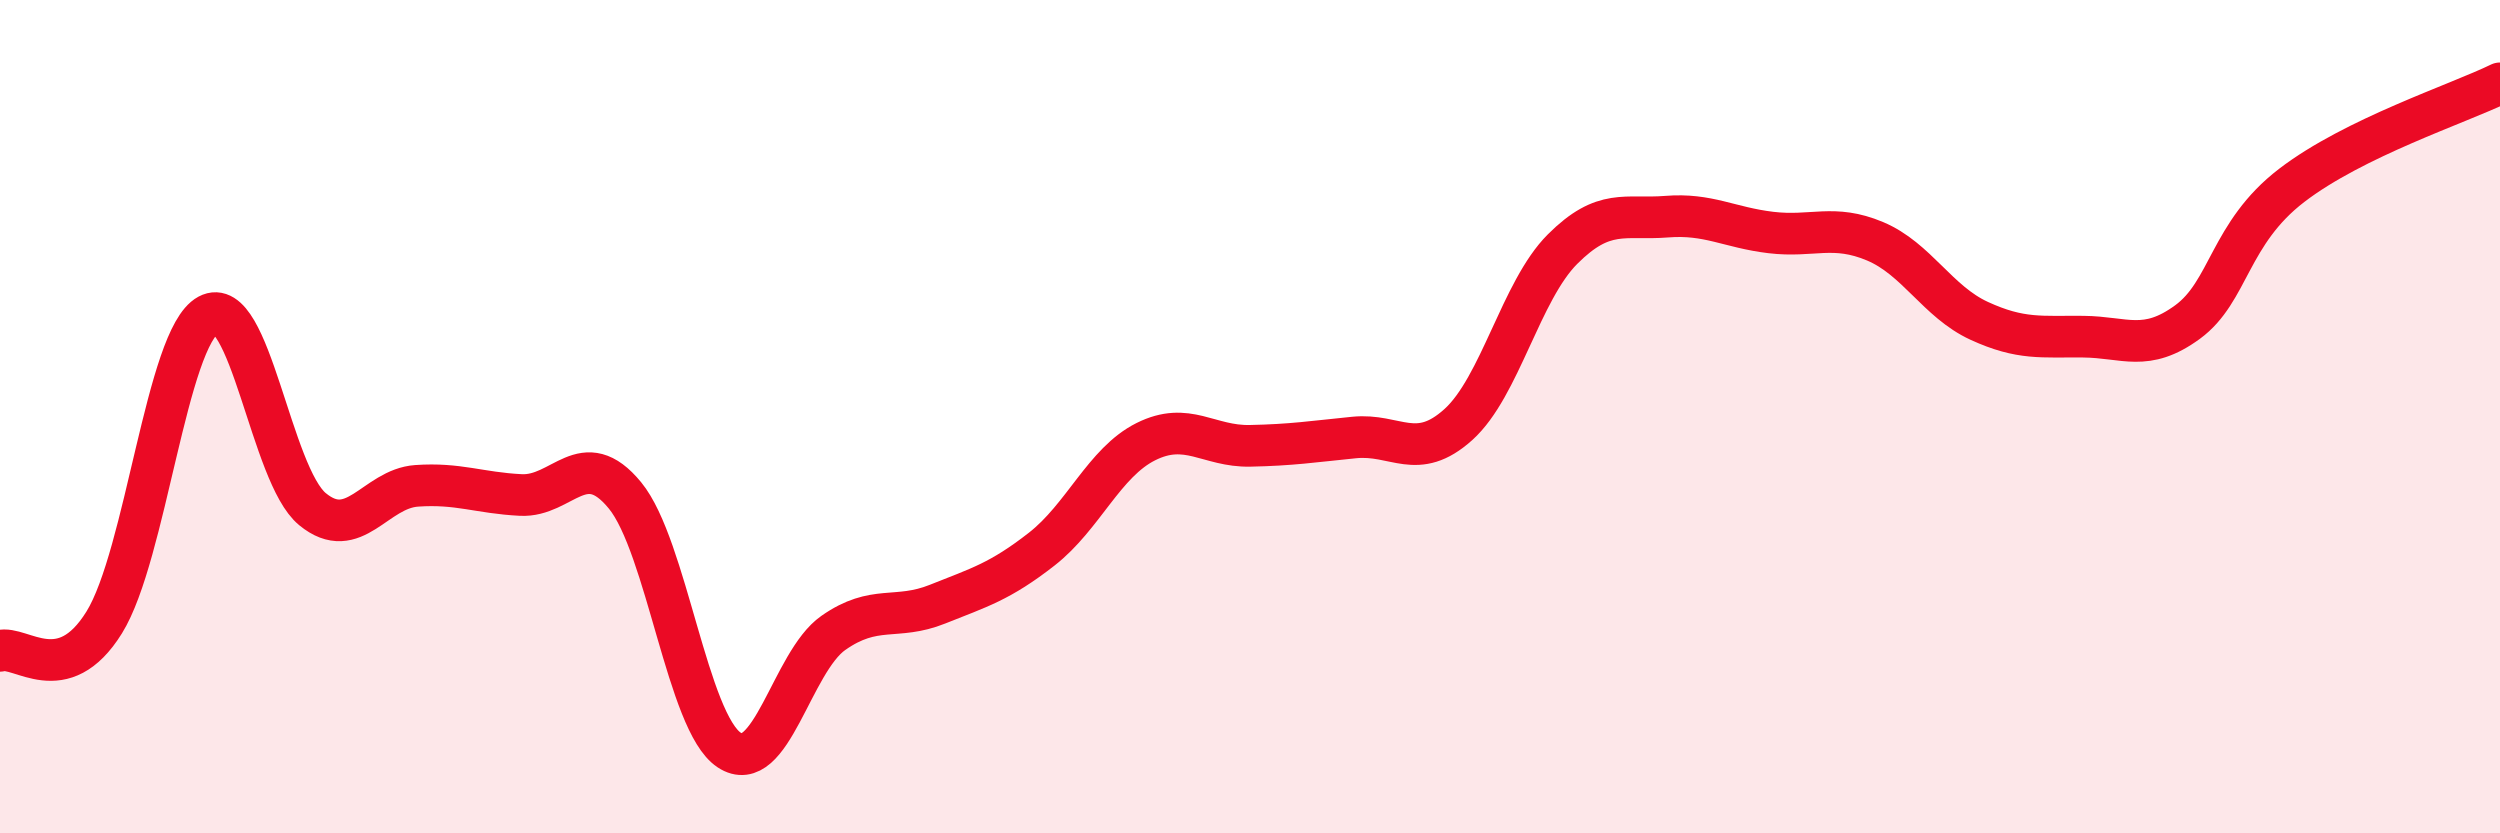
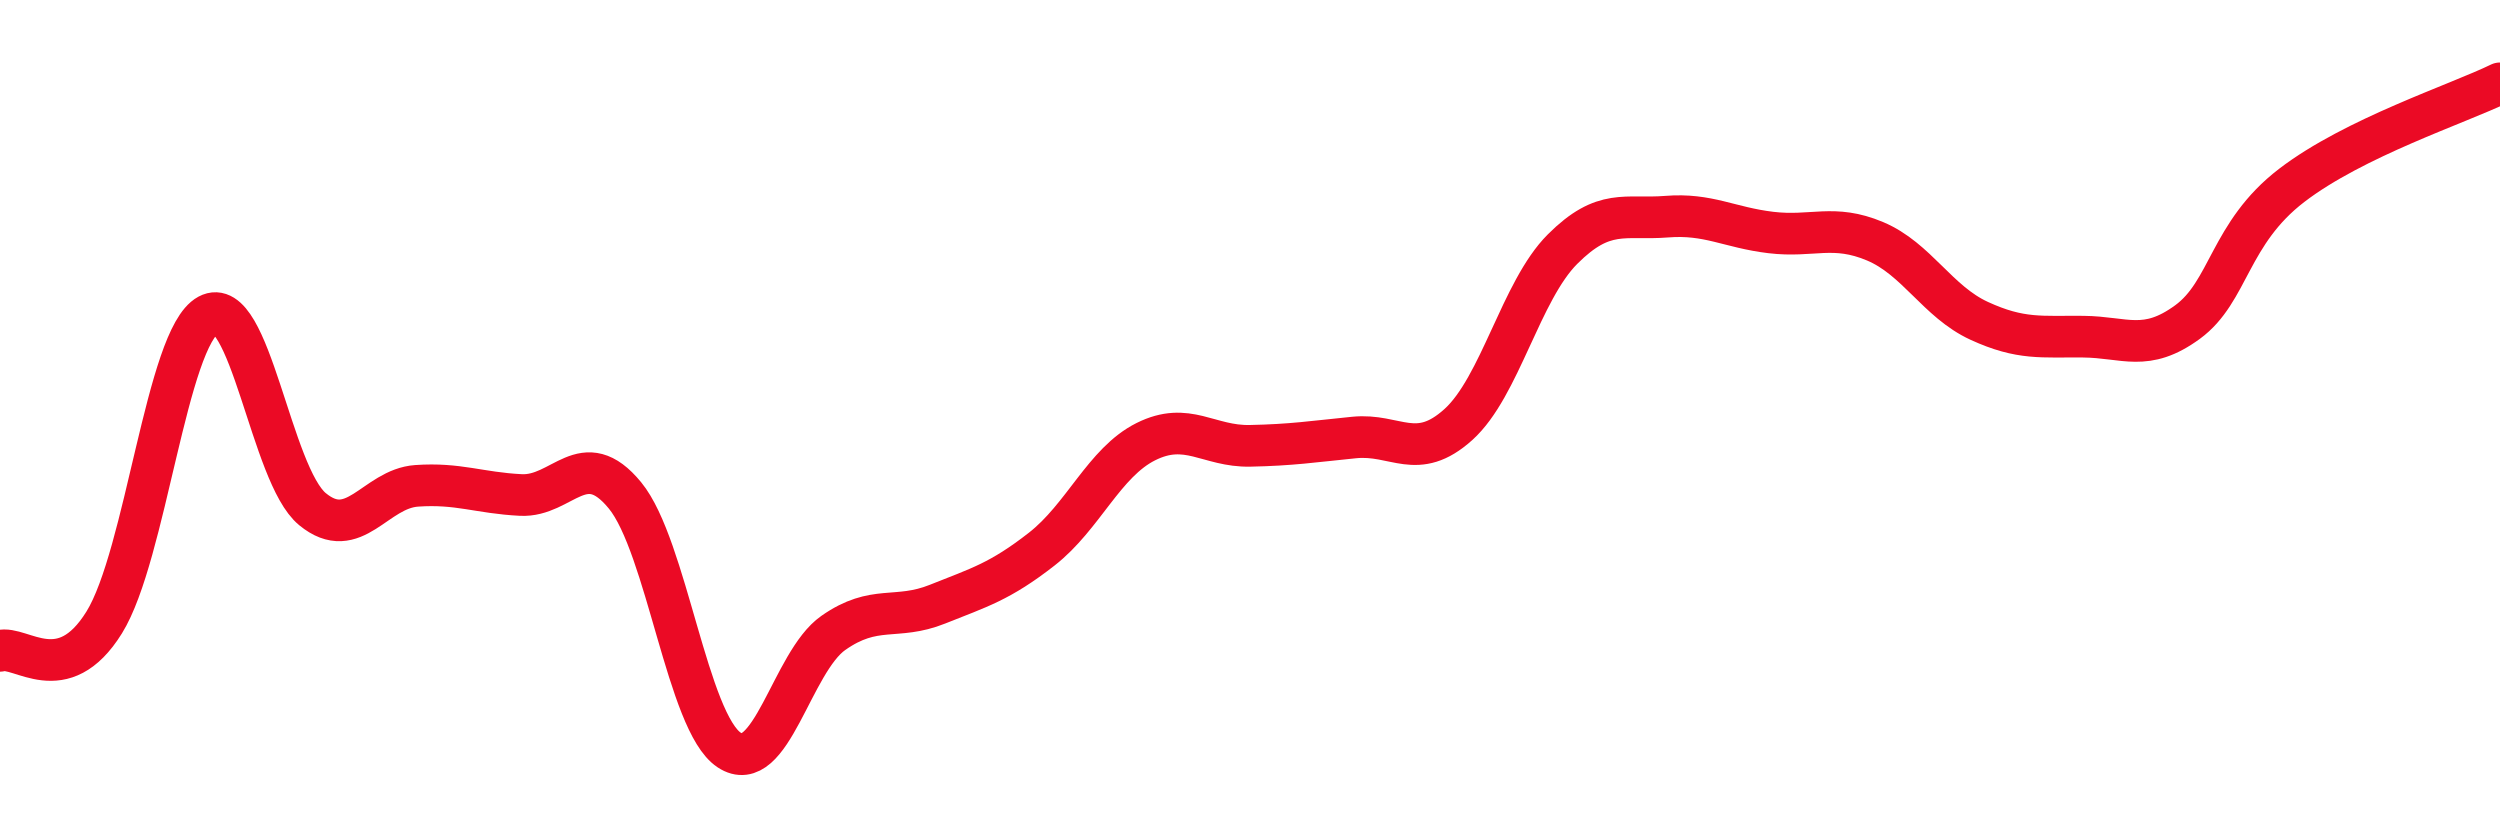
<svg xmlns="http://www.w3.org/2000/svg" width="60" height="20" viewBox="0 0 60 20">
-   <path d="M 0,15.62 C 0.5,15.48 1.5,16.55 2.5,14.94 C 3.5,13.33 4,8.1 5,7.56 C 6,7.02 6.5,11.4 7.5,12.22 C 8.5,13.04 9,11.73 10,11.66 C 11,11.59 11.5,11.83 12.5,11.88 C 13.5,11.93 14,10.67 15,11.89 C 16,13.11 16.5,17.34 17.5,18 C 18.5,18.66 19,15.89 20,15.19 C 21,14.49 21.5,14.9 22.5,14.5 C 23.5,14.1 24,13.96 25,13.18 C 26,12.4 26.5,11.1 27.5,10.6 C 28.5,10.1 29,10.72 30,10.7 C 31,10.68 31.5,10.6 32.5,10.5 C 33.5,10.4 34,11.09 35,10.19 C 36,9.29 36.5,6.98 37.5,5.98 C 38.5,4.98 39,5.28 40,5.2 C 41,5.12 41.5,5.46 42.5,5.58 C 43.5,5.7 44,5.37 45,5.79 C 46,6.21 46.5,7.24 47.5,7.7 C 48.5,8.16 49,8.07 50,8.08 C 51,8.09 51.5,8.46 52.5,7.73 C 53.5,7 53.5,5.6 55,4.45 C 56.5,3.3 59,2.49 60,2L60 20L0 20Z" fill="#EB0A25" opacity="0.1" stroke-linecap="round" stroke-linejoin="round" />
  <path d="M 0,15.62 C 0.5,15.48 1.5,16.55 2.5,14.94 C 3.5,13.33 4,8.1 5,7.56 C 6,7.02 6.5,11.4 7.5,12.22 C 8.5,13.04 9,11.73 10,11.66 C 11,11.59 11.5,11.83 12.5,11.88 C 13.5,11.93 14,10.67 15,11.89 C 16,13.11 16.5,17.34 17.5,18 C 18.5,18.66 19,15.89 20,15.19 C 21,14.49 21.5,14.9 22.5,14.5 C 23.5,14.1 24,13.96 25,13.18 C 26,12.4 26.5,11.1 27.5,10.6 C 28.5,10.1 29,10.72 30,10.7 C 31,10.68 31.5,10.6 32.5,10.5 C 33.5,10.4 34,11.09 35,10.19 C 36,9.29 36.5,6.98 37.5,5.98 C 38.5,4.98 39,5.28 40,5.2 C 41,5.12 41.5,5.46 42.5,5.58 C 43.5,5.7 44,5.37 45,5.79 C 46,6.21 46.5,7.24 47.5,7.7 C 48.5,8.16 49,8.07 50,8.08 C 51,8.09 51.5,8.46 52.5,7.73 C 53.5,7 53.5,5.6 55,4.45 C 56.5,3.3 59,2.49 60,2" stroke="#EB0A25" stroke-width="1" fill="none" stroke-linecap="round" stroke-linejoin="round" />
</svg>